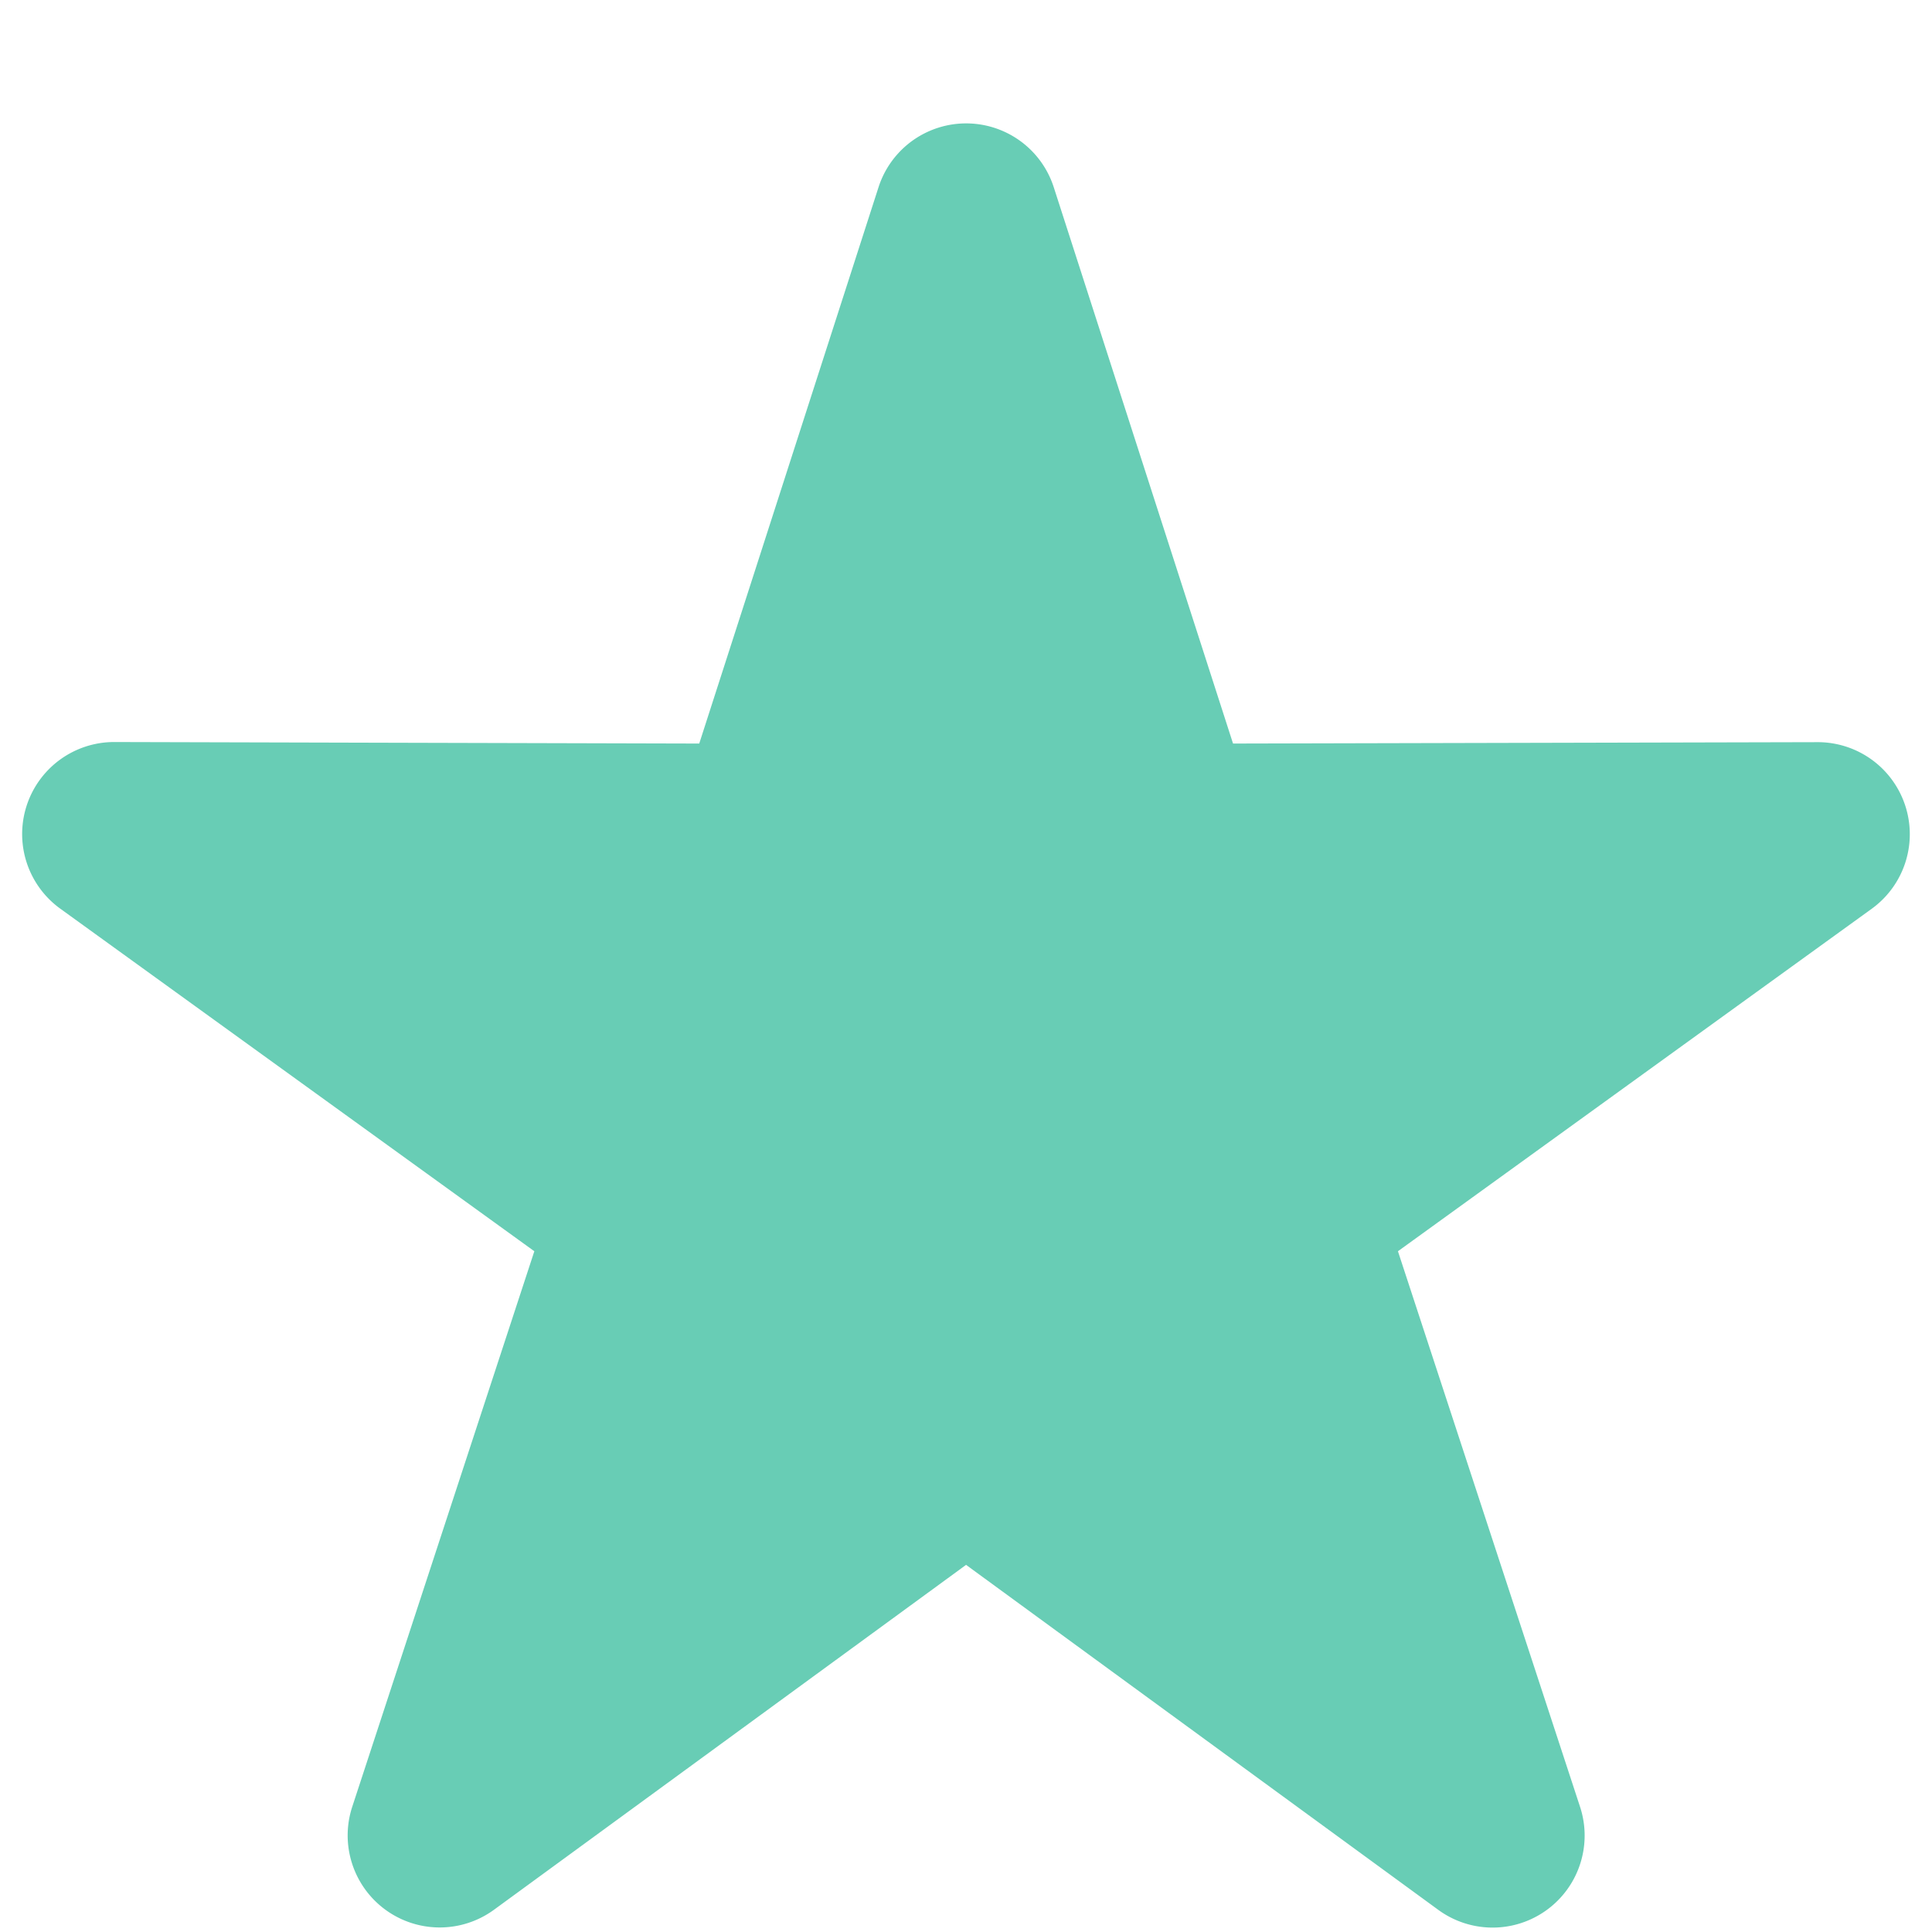
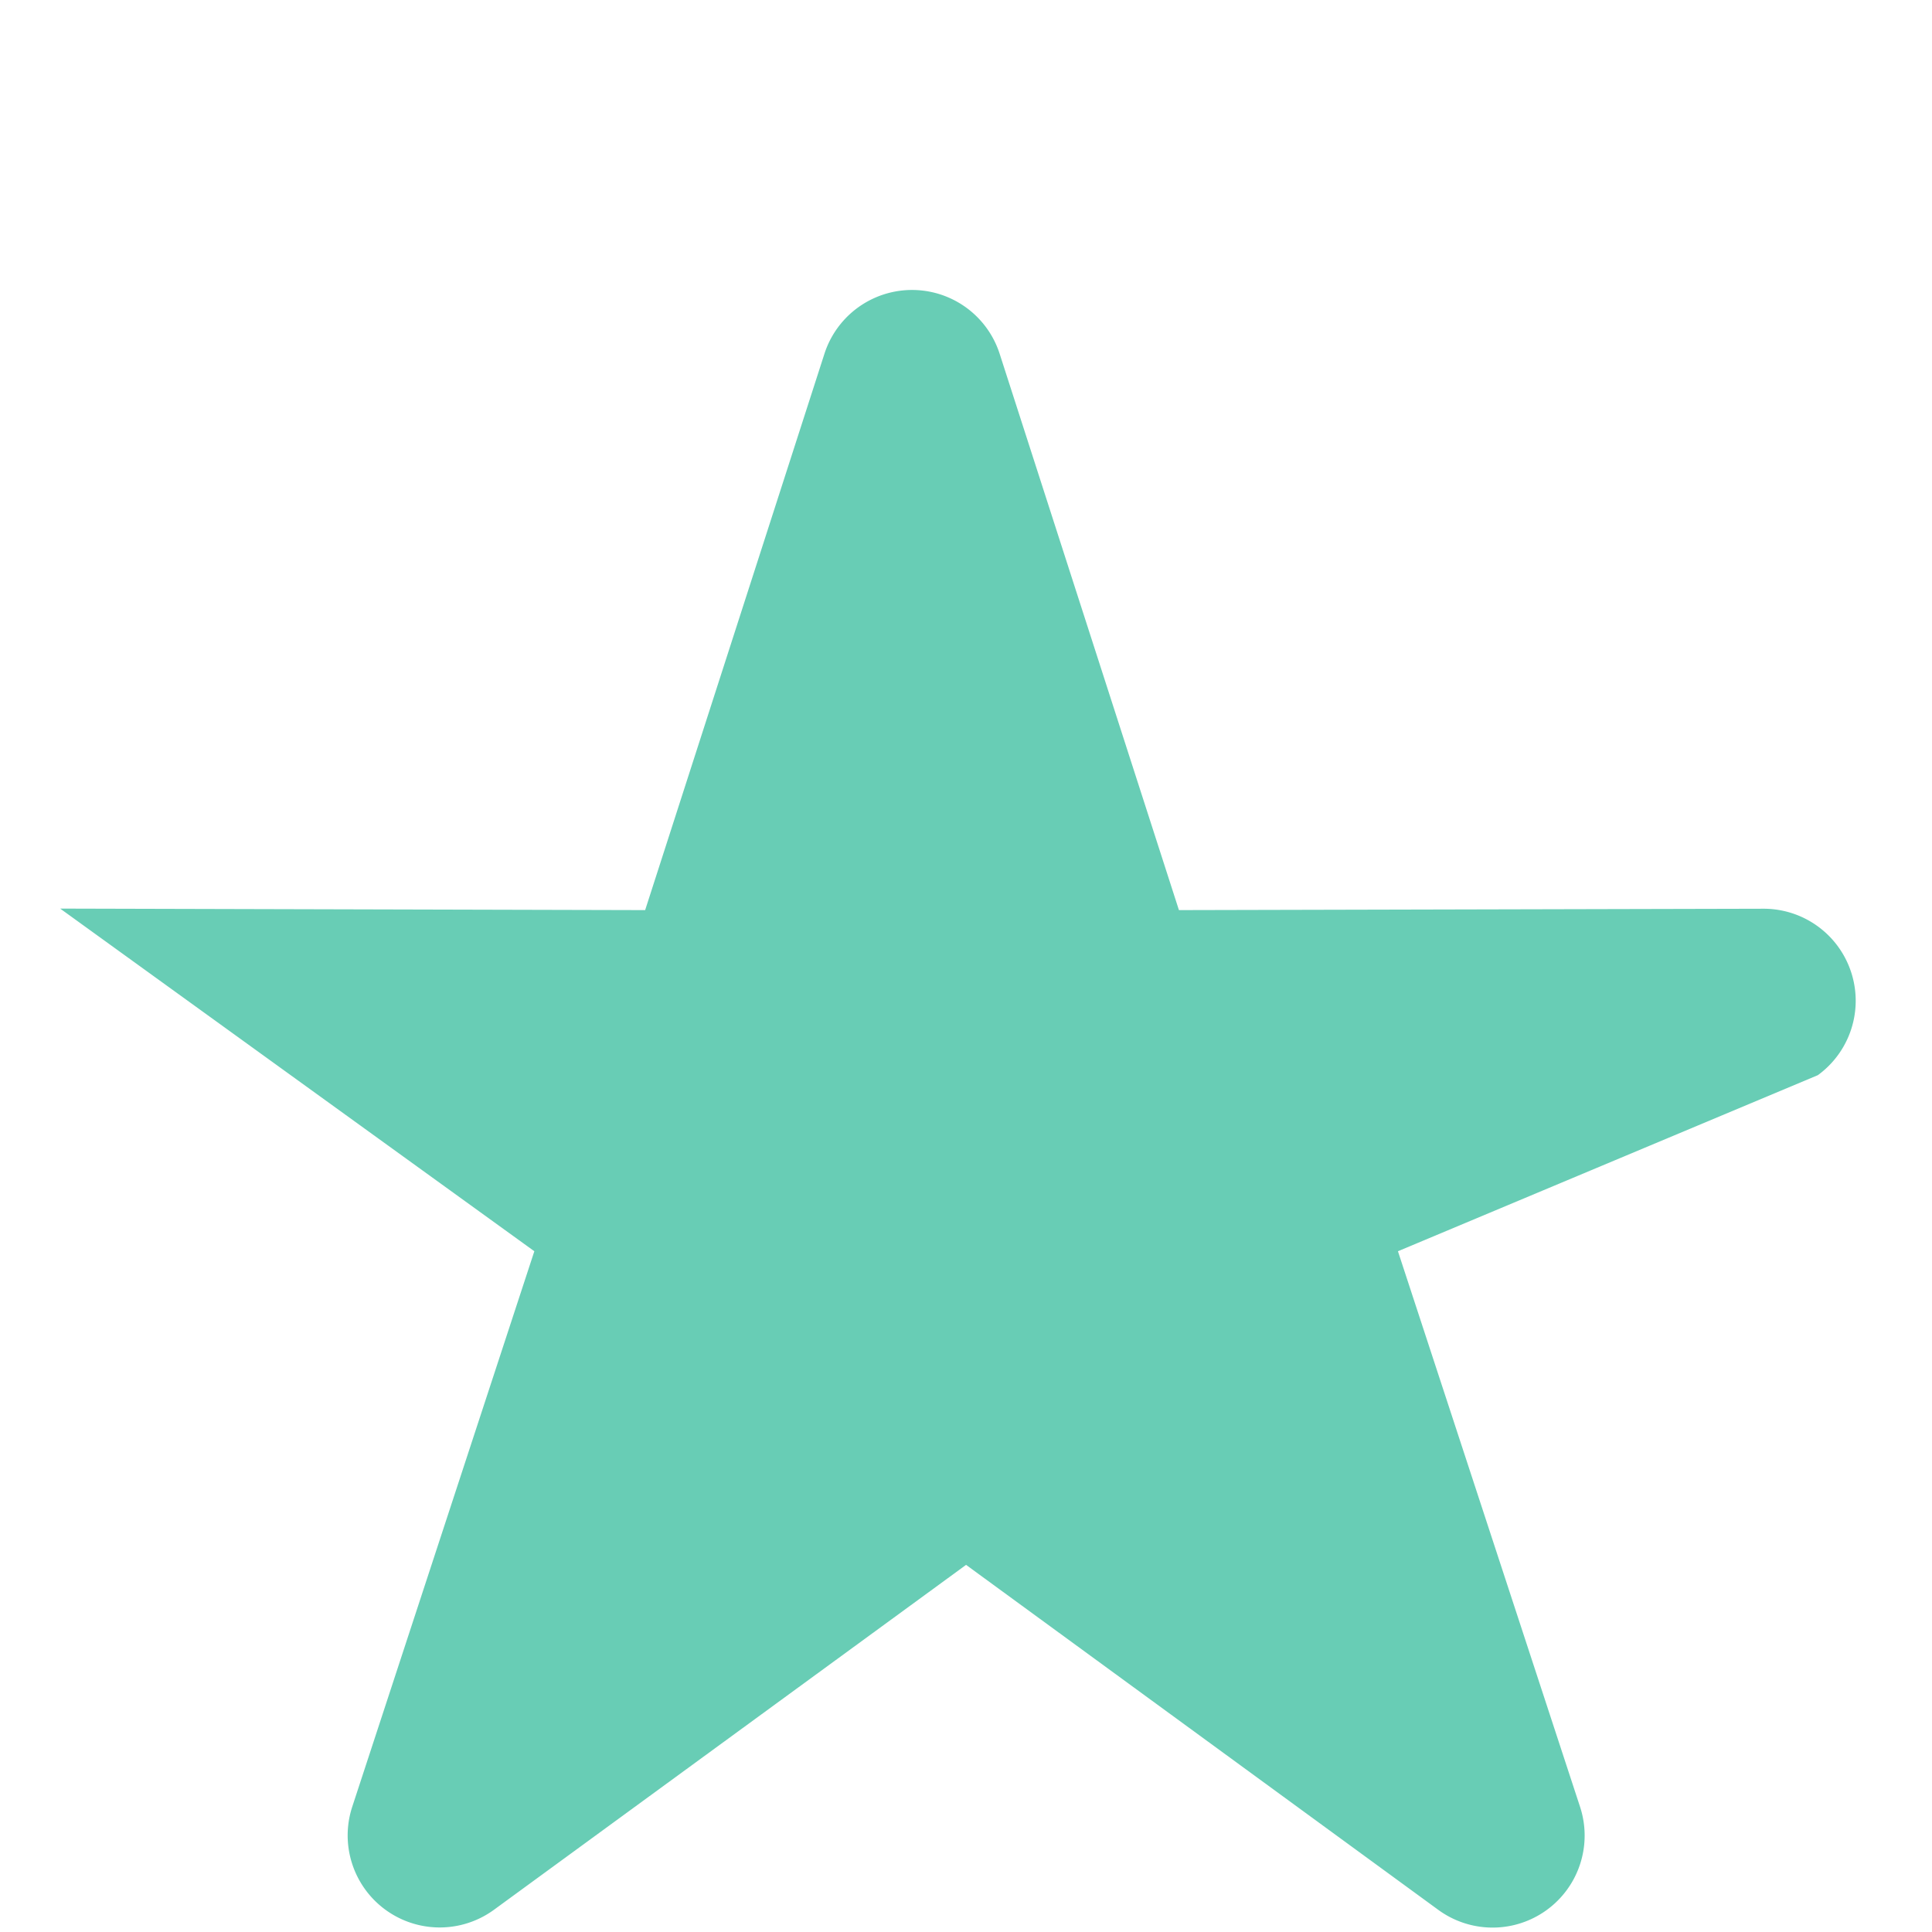
<svg xmlns="http://www.w3.org/2000/svg" width="14" height="14">
-   <path d="M7 11.34l-3.422 2.5a.667.667 0 0 1-1.026-.746l1.32-4.027L.436 6.584a.667.667 0 0 1 .392-1.207l4.239.011 1.3-4.034a.667.667 0 0 1 1.268 0l1.3 4.034 4.238-.01a.667.667 0 0 1 .392 1.206L10.13 9.067l1.32 4.027a.667.667 0 0 1-1.027.746l-3.422-2.5z" fill="#68CDB5" fill-rule="evenodd" />
+   <path d="M7 11.34l-3.422 2.5a.667.667 0 0 1-1.026-.746l1.32-4.027L.436 6.584l4.239.011 1.3-4.034a.667.667 0 0 1 1.268 0l1.3 4.034 4.238-.01a.667.667 0 0 1 .392 1.206L10.13 9.067l1.32 4.027a.667.667 0 0 1-1.027.746l-3.422-2.5z" fill="#68CDB5" fill-rule="evenodd" />
</svg>